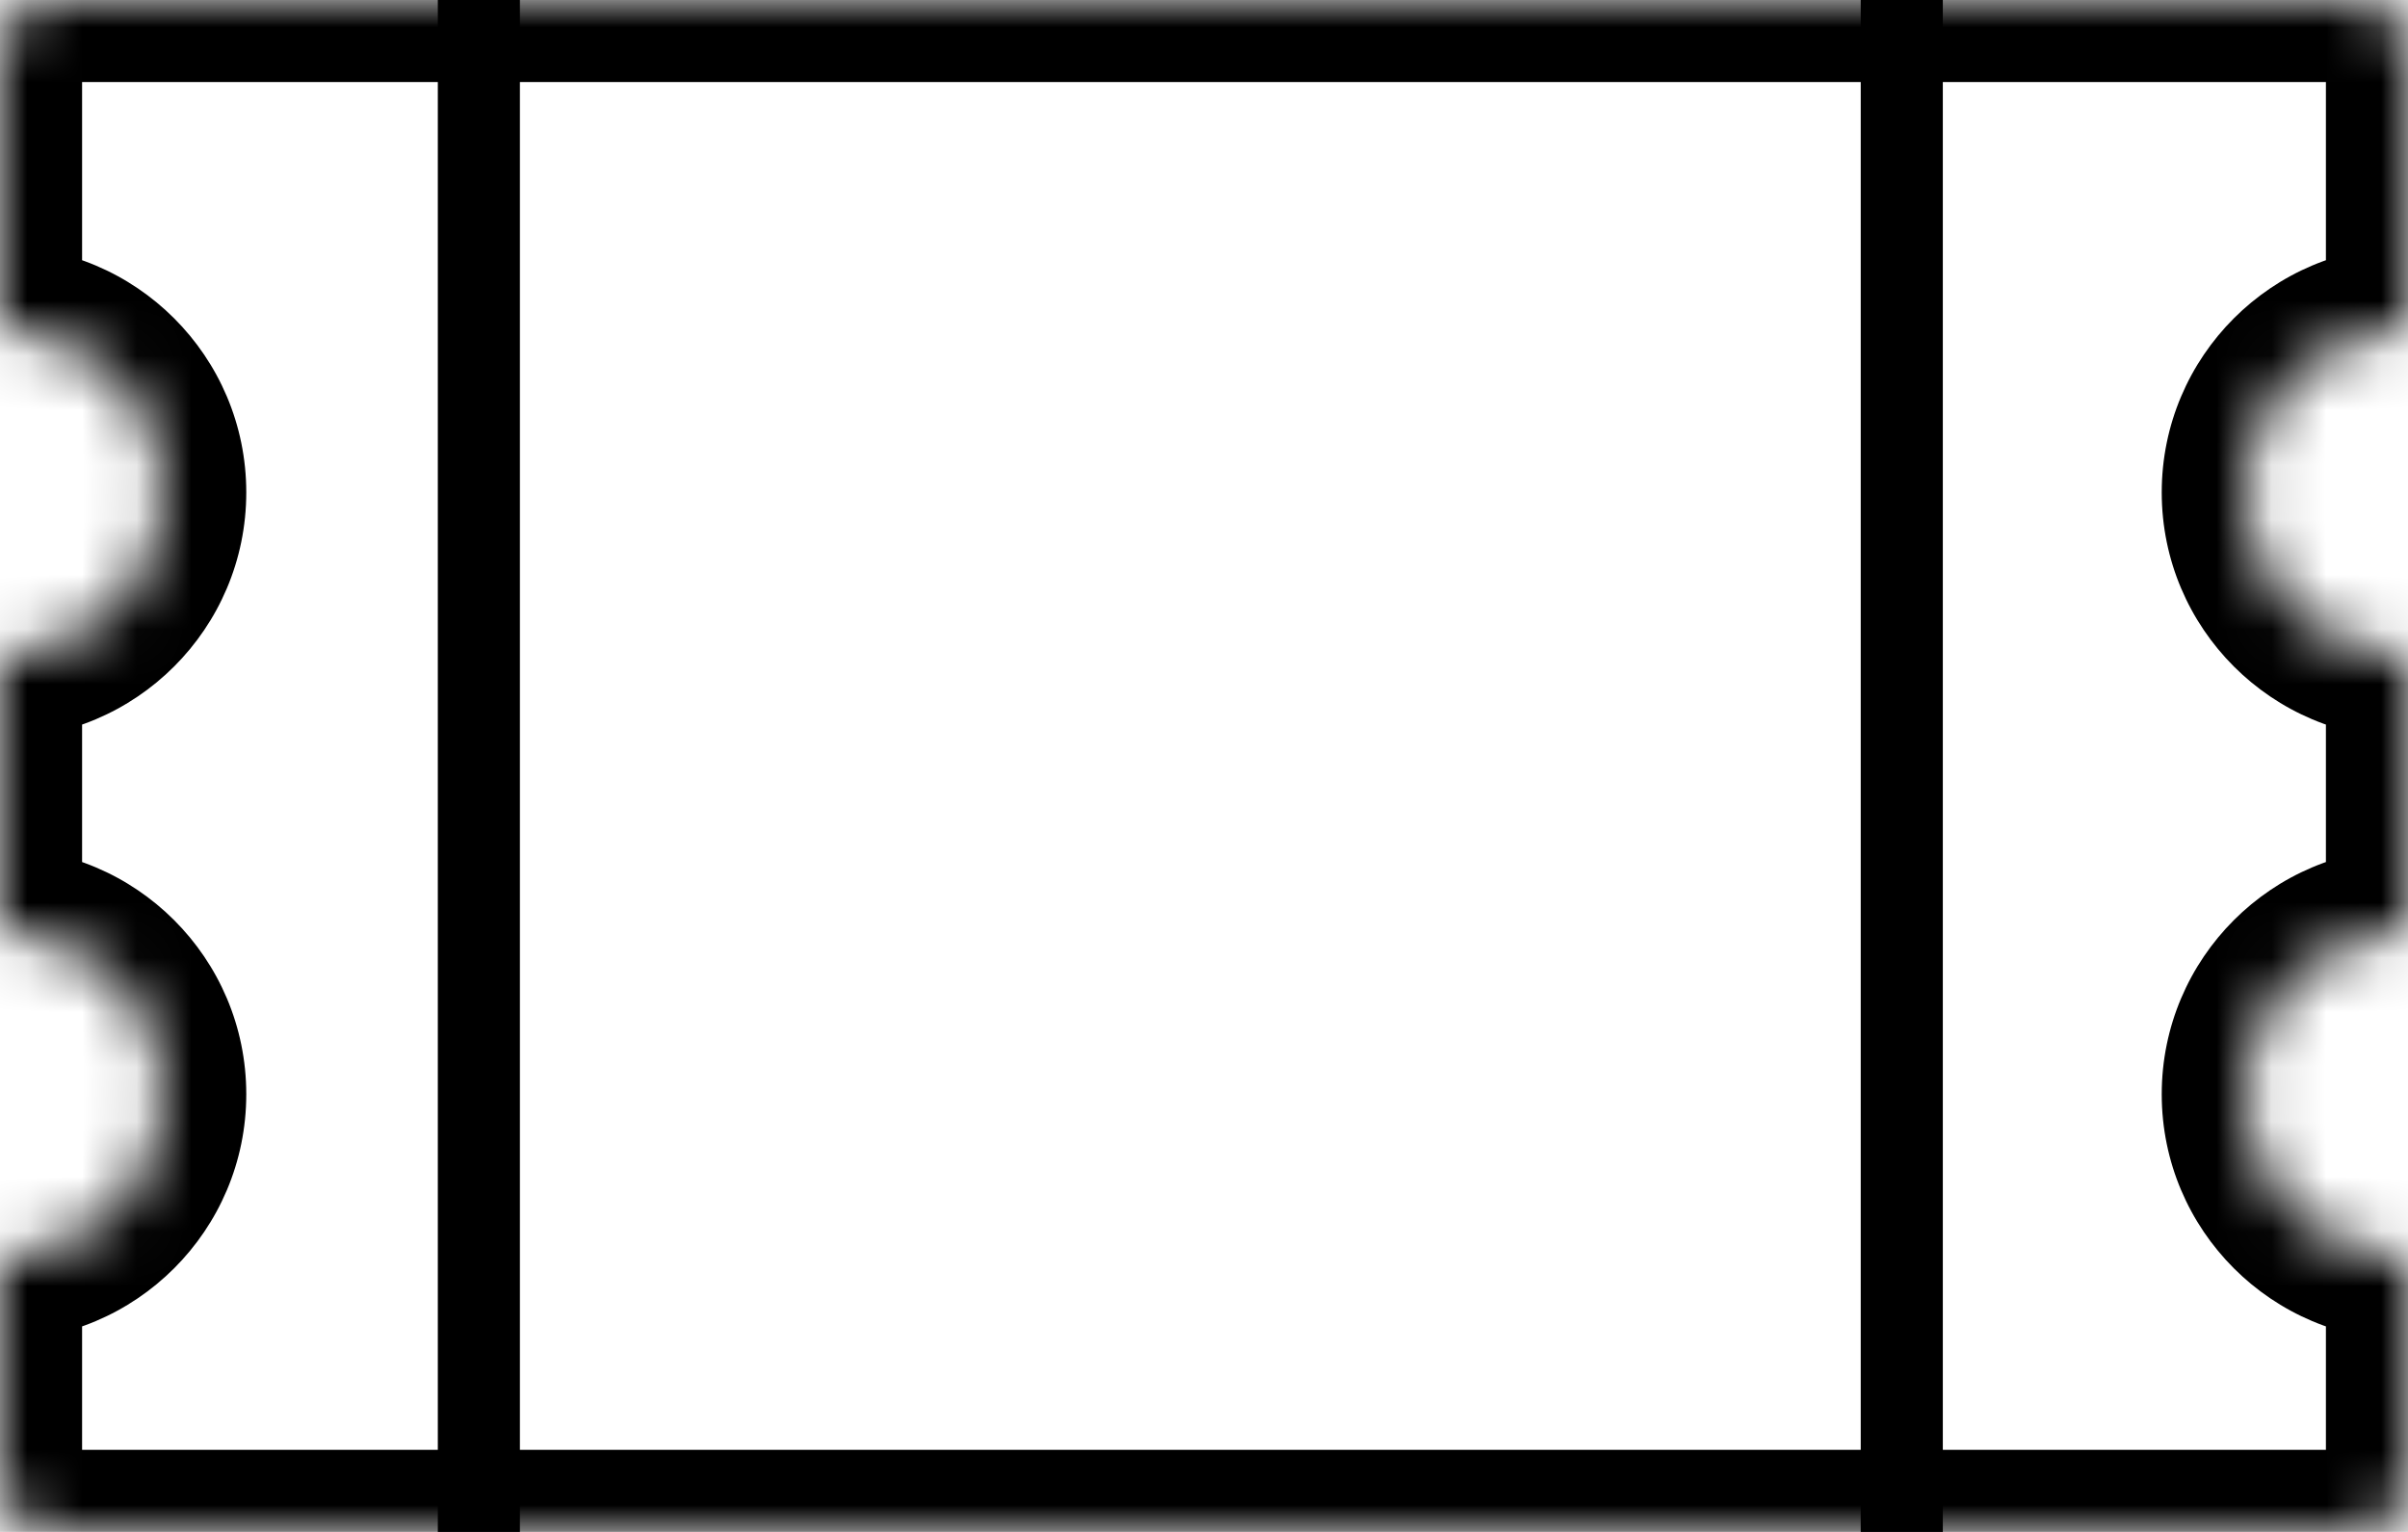
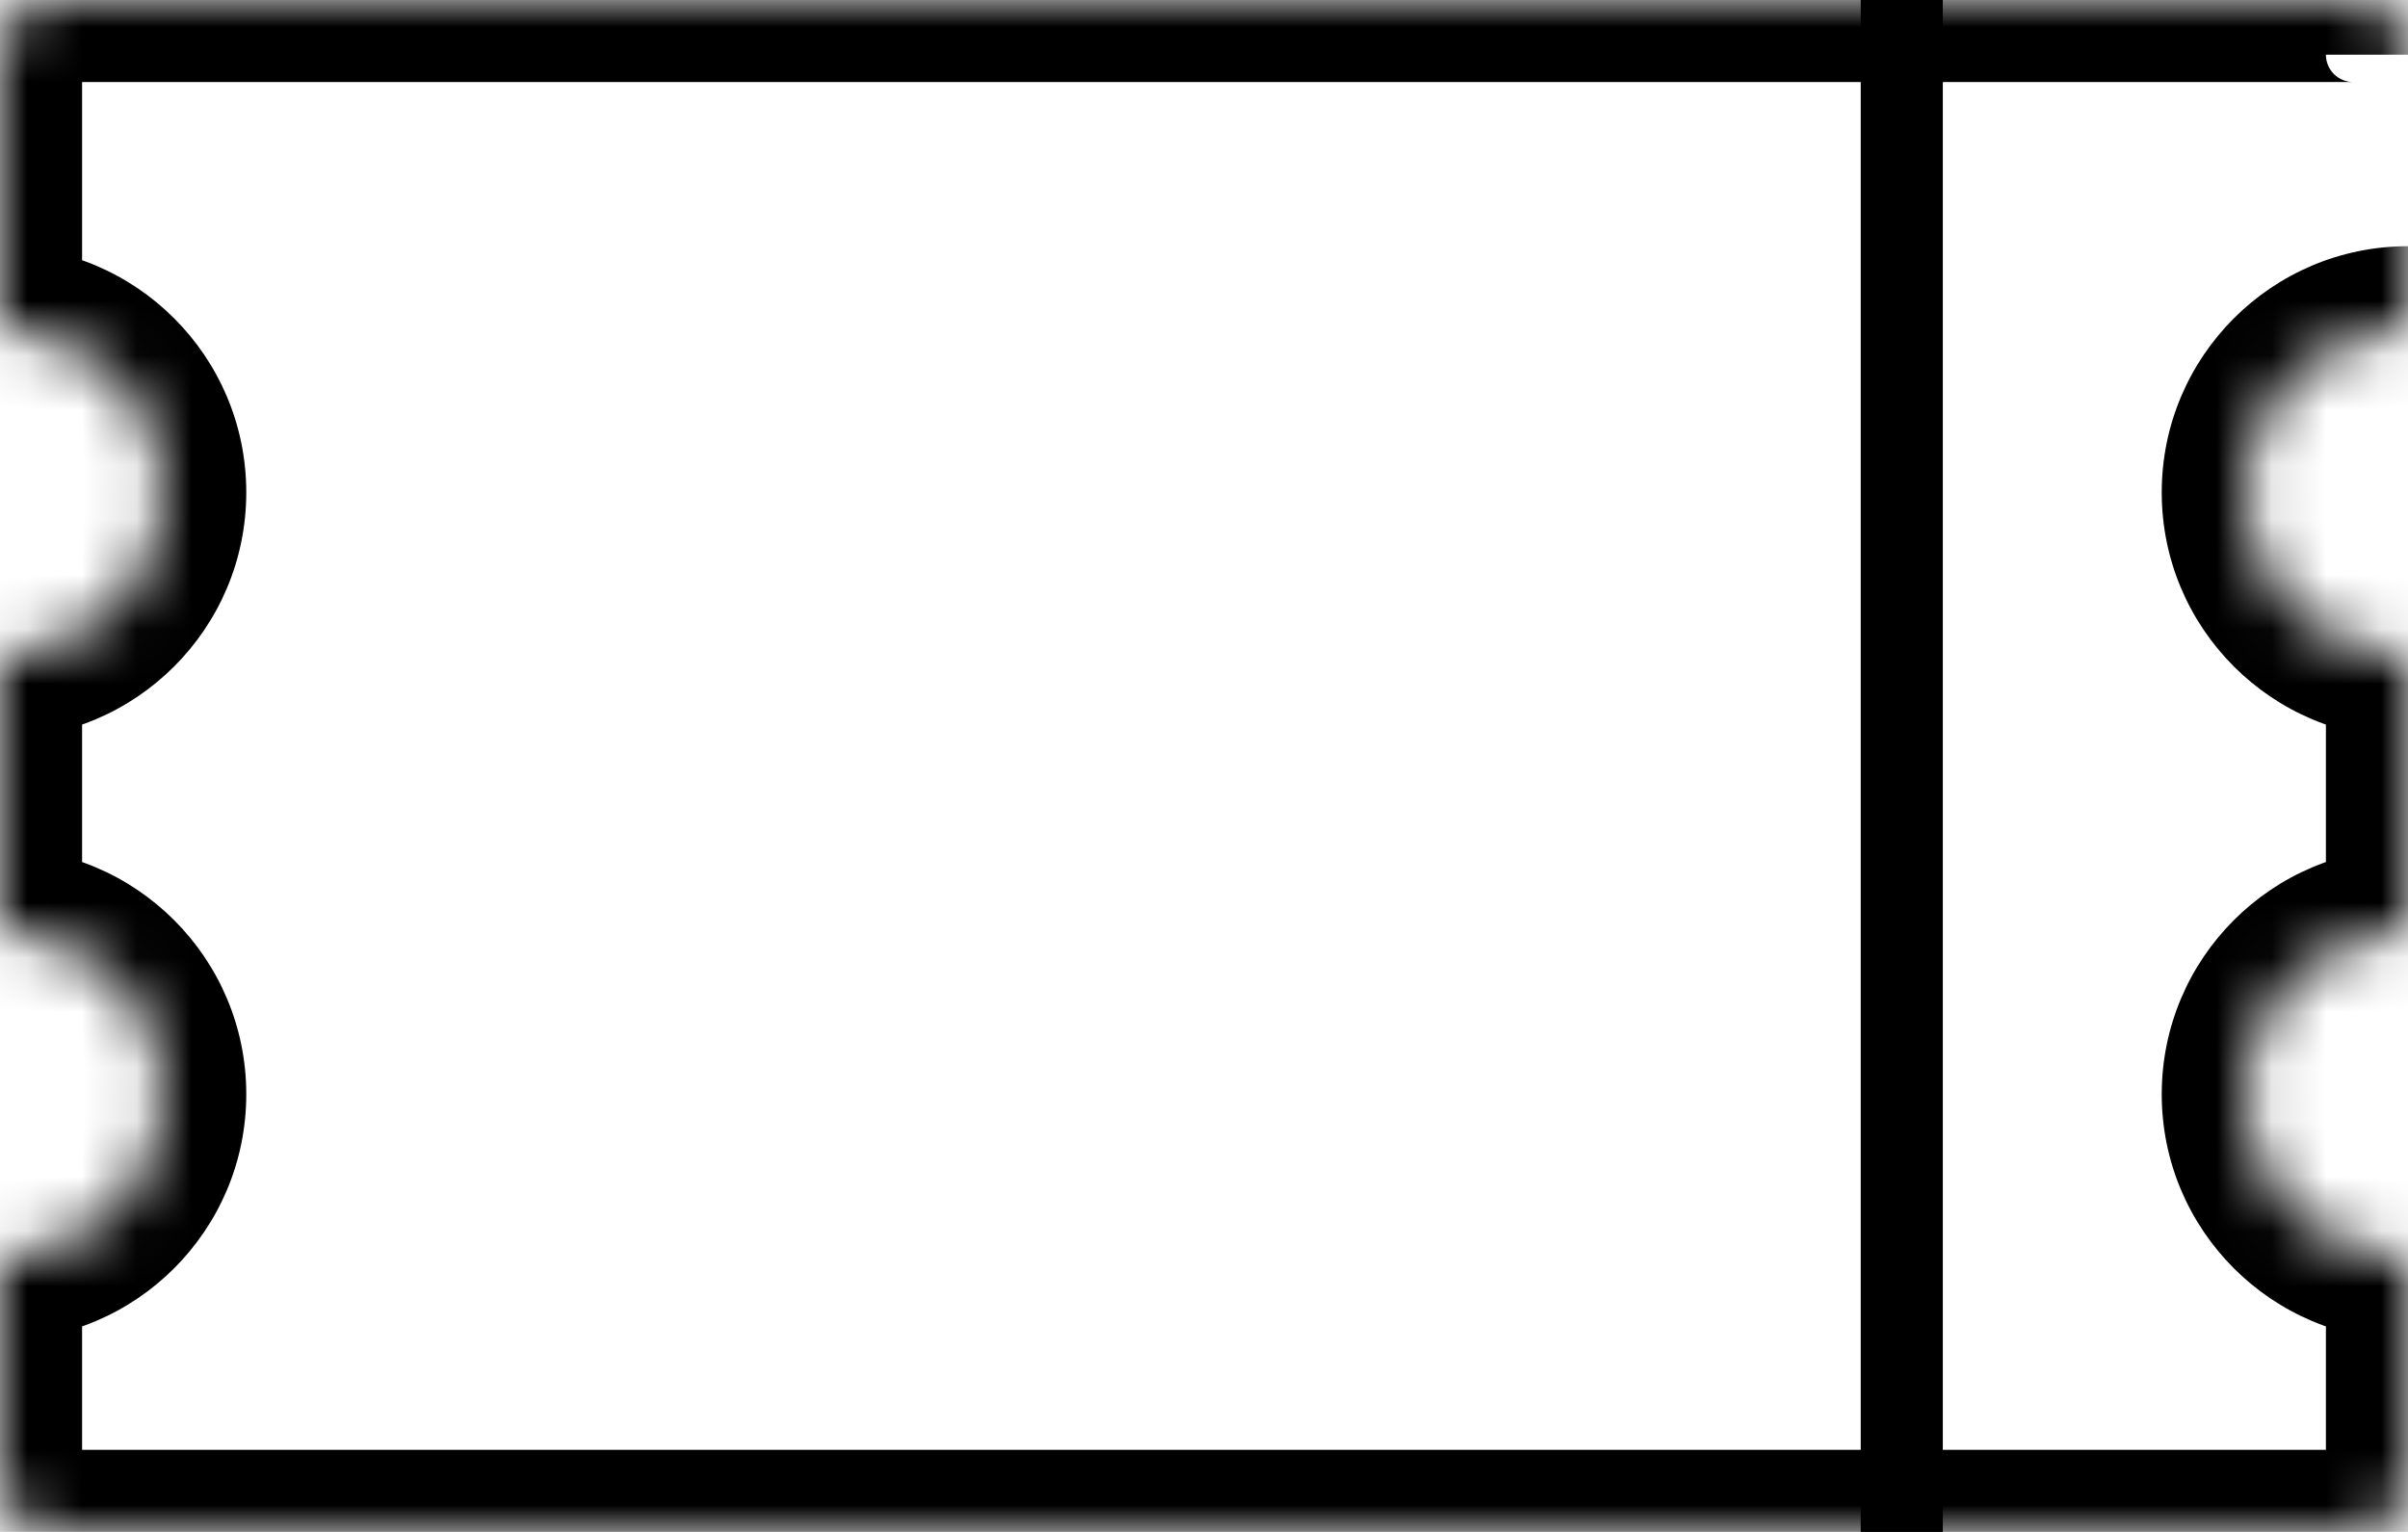
<svg xmlns="http://www.w3.org/2000/svg" width="44" height="28" viewBox="0 0 44 28" fill="none">
  <mask id="path-1-inside-1" fill="white">
    <path fill-rule="evenodd" clip-rule="evenodd" d="M0 1C0 0.448 0.448 0 1 0H43C43.552 0 44 0.448 44 1V6C42.343 6 41 7.343 41 9C41 10.657 42.343 12 44 12V17C42.343 17 41 18.343 41 20C41 21.657 42.343 23 44 23V27C44 27.552 43.552 28 43 28H1C0.448 28 0 27.552 0 27V23C1.657 23 3 21.657 3 20C3 18.343 1.657 17 0 17V12C1.657 12 3 10.657 3 9C3 7.343 1.657 6 0 6V1Z" />
  </mask>
-   <path d="M44 6V7.5H45.5V6H44ZM44 12H45.5V10.5H44V12ZM44 17V18.5H45.5V17H44ZM44 23H45.5V21.5H44V23ZM0 23V21.5H-1.5V23H0ZM0 17H-1.5V18.5H0V17ZM0 12V10.5H-1.5V12H0ZM0 6H-1.5V7.5H0V6ZM1 -1.5C-0.381 -1.5 -1.5 -0.381 -1.5 1H1.5C1.5 1.276 1.276 1.5 1 1.5V-1.5ZM43 -1.5H1V1.5H43V-1.5ZM45.5 1C45.5 -0.381 44.381 -1.5 43 -1.5V1.5C42.724 1.5 42.5 1.276 42.5 1H45.5ZM45.5 6V1H42.5V6H45.5ZM42.5 9C42.5 8.172 43.172 7.5 44 7.5V4.5C41.515 4.5 39.5 6.515 39.5 9H42.5ZM44 10.5C43.172 10.5 42.5 9.829 42.5 9H39.5C39.5 11.485 41.515 13.5 44 13.5V10.5ZM45.5 17V12H42.5V17H45.5ZM42.5 20C42.5 19.172 43.172 18.5 44 18.5V15.5C41.515 15.5 39.5 17.515 39.5 20H42.5ZM44 21.5C43.172 21.5 42.5 20.828 42.5 20H39.5C39.5 22.485 41.515 24.5 44 24.5V21.5ZM45.5 27V23H42.5V27H45.5ZM43 29.5C44.381 29.5 45.5 28.381 45.5 27H42.5C42.5 26.724 42.724 26.5 43 26.5V29.5ZM1 29.5H43V26.5H1V29.5ZM-1.5 27C-1.5 28.381 -0.381 29.5 1 29.5V26.5C1.276 26.5 1.5 26.724 1.5 27H-1.5ZM-1.5 23V27H1.5V23H-1.5ZM1.5 20C1.5 20.829 0.828 21.5 0 21.5V24.5C2.485 24.5 4.5 22.485 4.5 20H1.5ZM0 18.5C0.828 18.5 1.5 19.172 1.5 20H4.5C4.5 17.515 2.485 15.5 0 15.5V18.5ZM-1.5 12V17H1.5V12H-1.5ZM1.5 9C1.5 9.829 0.828 10.5 0 10.5V13.5C2.485 13.5 4.5 11.485 4.5 9H1.5ZM0 7.5C0.828 7.5 1.5 8.172 1.5 9H4.5C4.5 6.515 2.485 4.5 0 4.5V7.5ZM-1.5 1V6H1.5V1H-1.5Z" fill="black" mask="url(#path-1-inside-1)" />
-   <line x1="8.75" y1="0" x2="8.75" y2="28" stroke="black" stroke-width="1.5" />
+   <path d="M44 6V7.5H45.5V6H44ZM44 12H45.5V10.5H44V12ZM44 17V18.5H45.5V17H44ZM44 23H45.5V21.5H44V23ZM0 23V21.5H-1.5V23H0ZM0 17H-1.5V18.5H0V17ZM0 12V10.5H-1.5V12H0ZM0 6H-1.5V7.5H0V6ZM1 -1.5C-0.381 -1.5 -1.5 -0.381 -1.5 1H1.5C1.5 1.276 1.276 1.5 1 1.5V-1.5ZM43 -1.5H1V1.5H43V-1.5ZM45.5 1C45.5 -0.381 44.381 -1.5 43 -1.5V1.5C42.724 1.5 42.5 1.276 42.5 1H45.5ZM45.5 6H42.5V6H45.5ZM42.5 9C42.5 8.172 43.172 7.5 44 7.5V4.5C41.515 4.5 39.5 6.515 39.5 9H42.5ZM44 10.5C43.172 10.5 42.5 9.829 42.5 9H39.5C39.5 11.485 41.515 13.5 44 13.5V10.5ZM45.5 17V12H42.5V17H45.5ZM42.5 20C42.5 19.172 43.172 18.5 44 18.5V15.5C41.515 15.5 39.5 17.515 39.5 20H42.5ZM44 21.5C43.172 21.5 42.5 20.828 42.5 20H39.5C39.5 22.485 41.515 24.5 44 24.5V21.5ZM45.5 27V23H42.5V27H45.5ZM43 29.5C44.381 29.5 45.5 28.381 45.5 27H42.5C42.5 26.724 42.724 26.5 43 26.5V29.5ZM1 29.5H43V26.5H1V29.5ZM-1.5 27C-1.5 28.381 -0.381 29.5 1 29.5V26.5C1.276 26.5 1.5 26.724 1.5 27H-1.5ZM-1.5 23V27H1.5V23H-1.5ZM1.5 20C1.5 20.829 0.828 21.5 0 21.5V24.5C2.485 24.5 4.5 22.485 4.5 20H1.5ZM0 18.5C0.828 18.5 1.5 19.172 1.5 20H4.5C4.5 17.515 2.485 15.5 0 15.5V18.5ZM-1.5 12V17H1.5V12H-1.5ZM1.5 9C1.5 9.829 0.828 10.5 0 10.5V13.5C2.485 13.5 4.5 11.485 4.5 9H1.5ZM0 7.5C0.828 7.5 1.5 8.172 1.5 9H4.5C4.5 6.515 2.485 4.5 0 4.5V7.5ZM-1.5 1V6H1.5V1H-1.5Z" fill="black" mask="url(#path-1-inside-1)" />
  <line x1="34.75" y1="0" x2="34.75" y2="28" stroke="black" stroke-width="1.5" />
</svg>